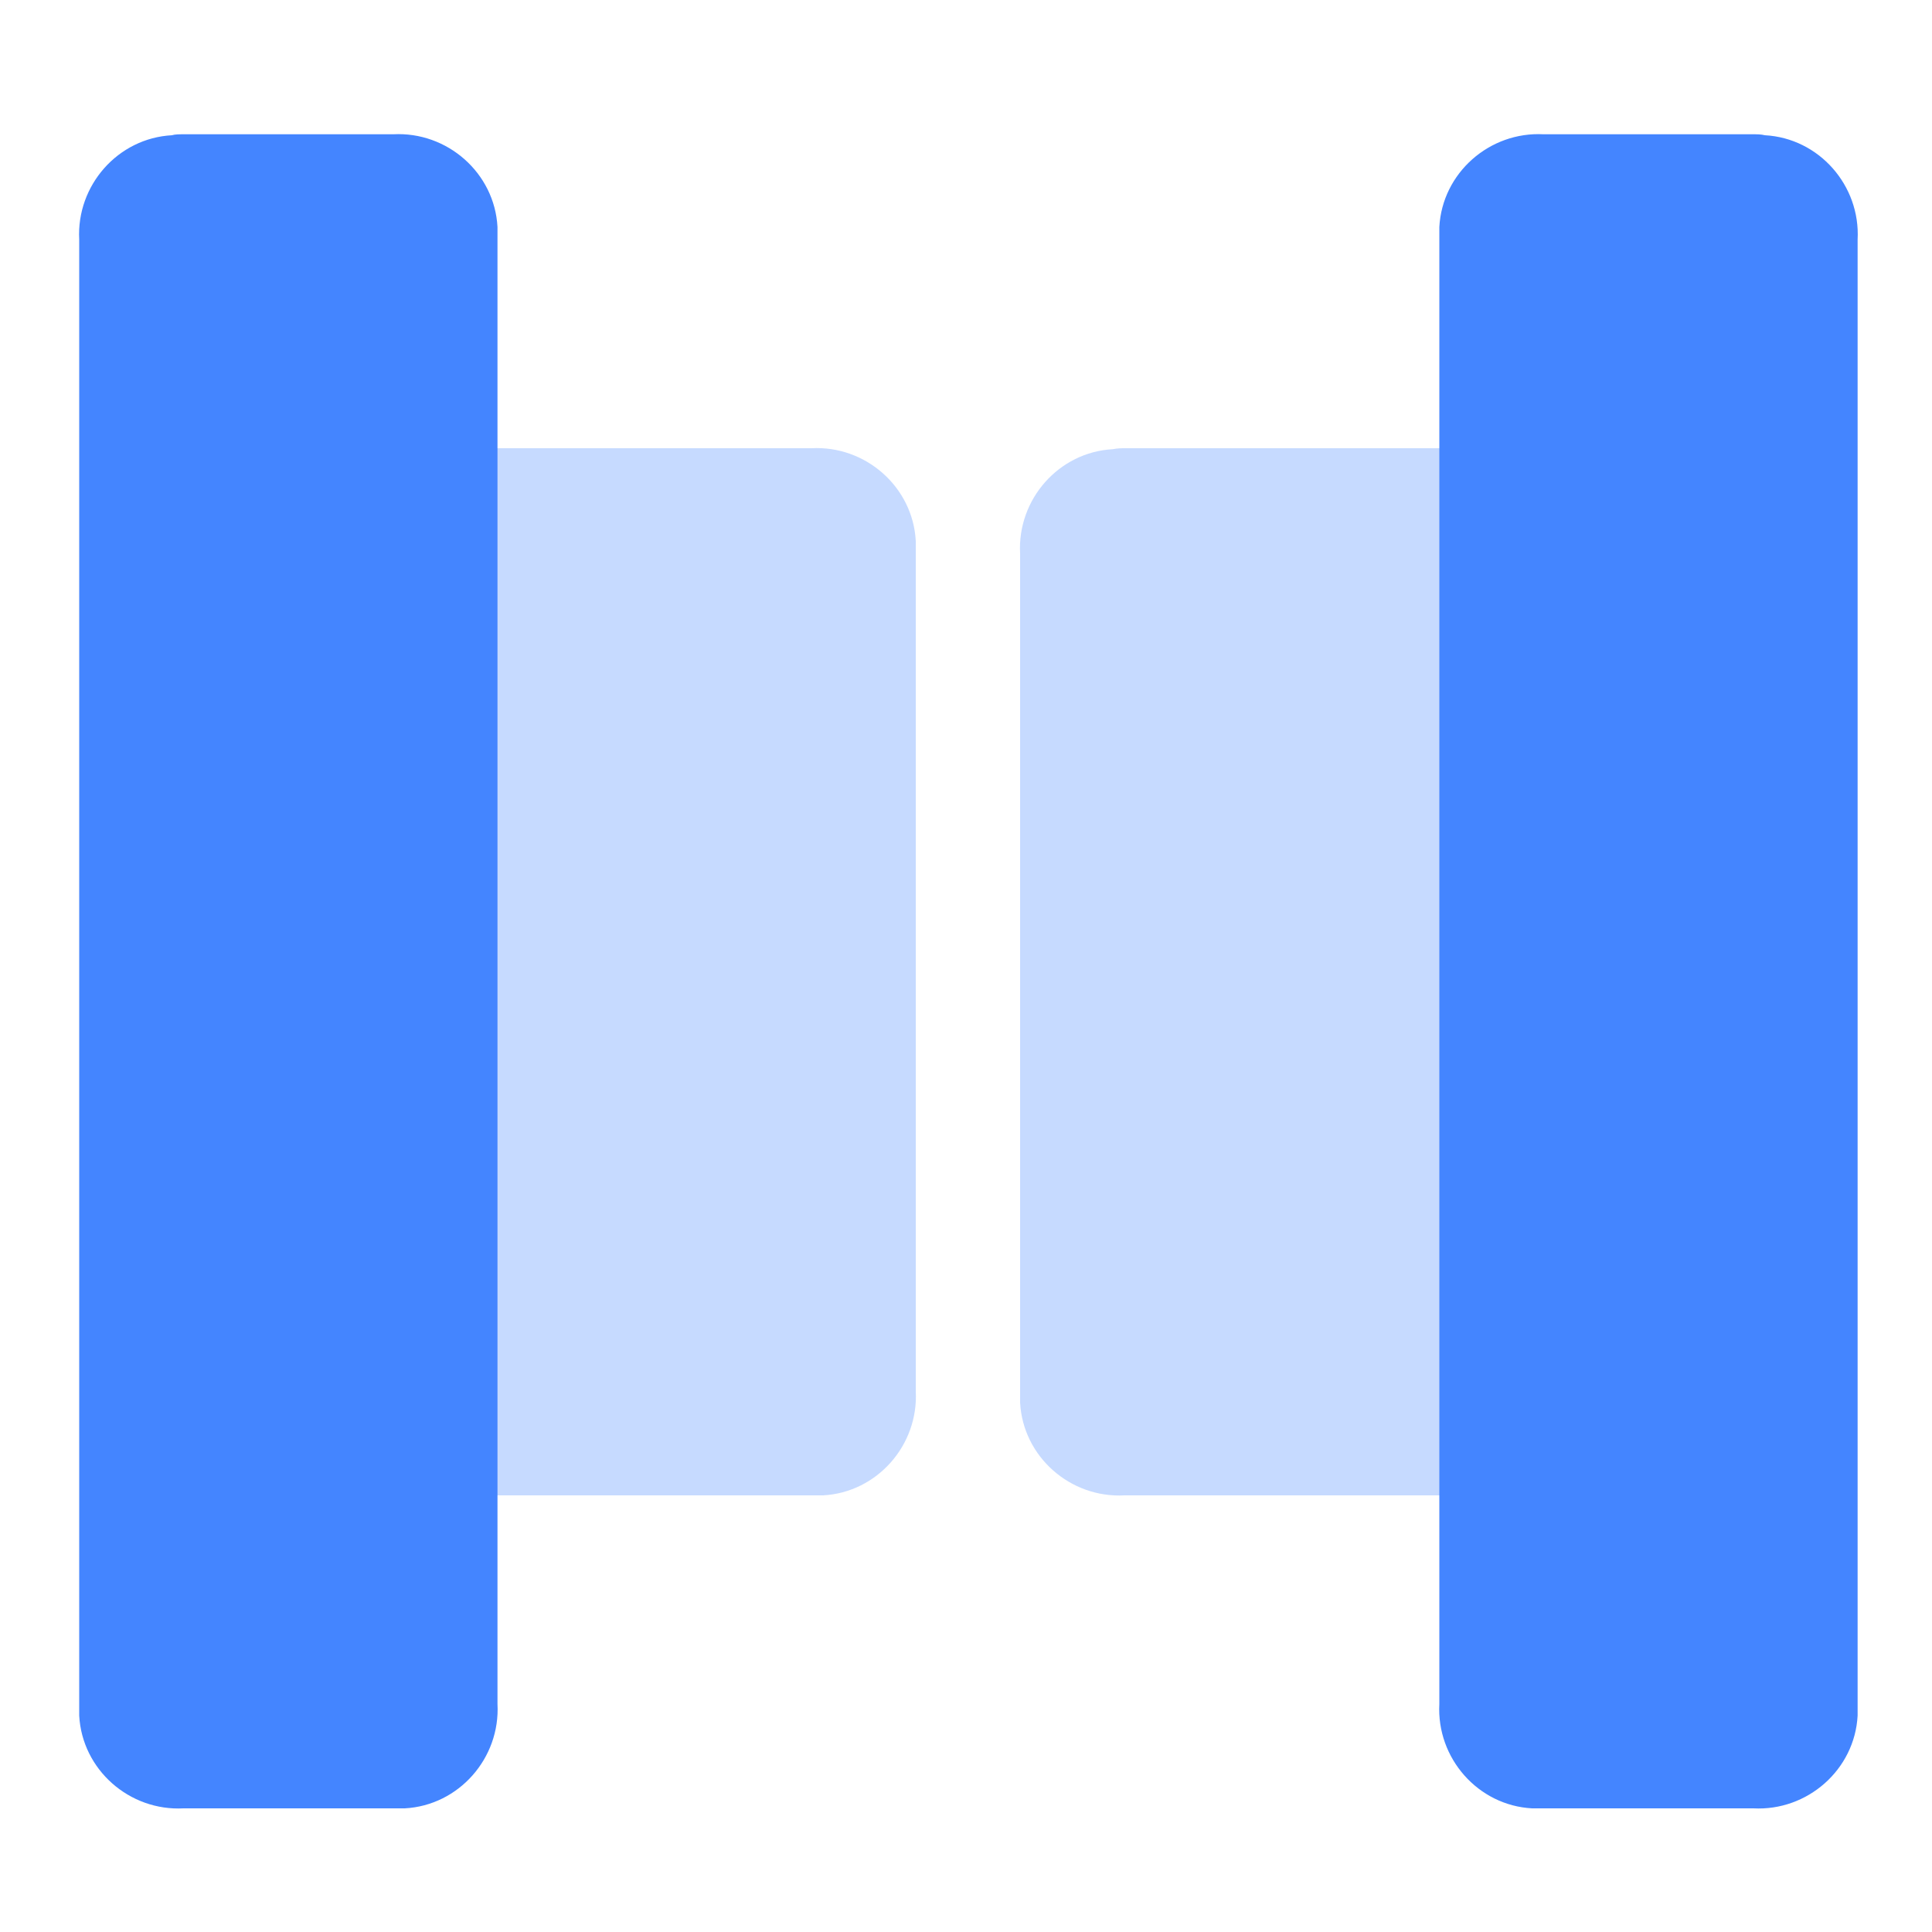
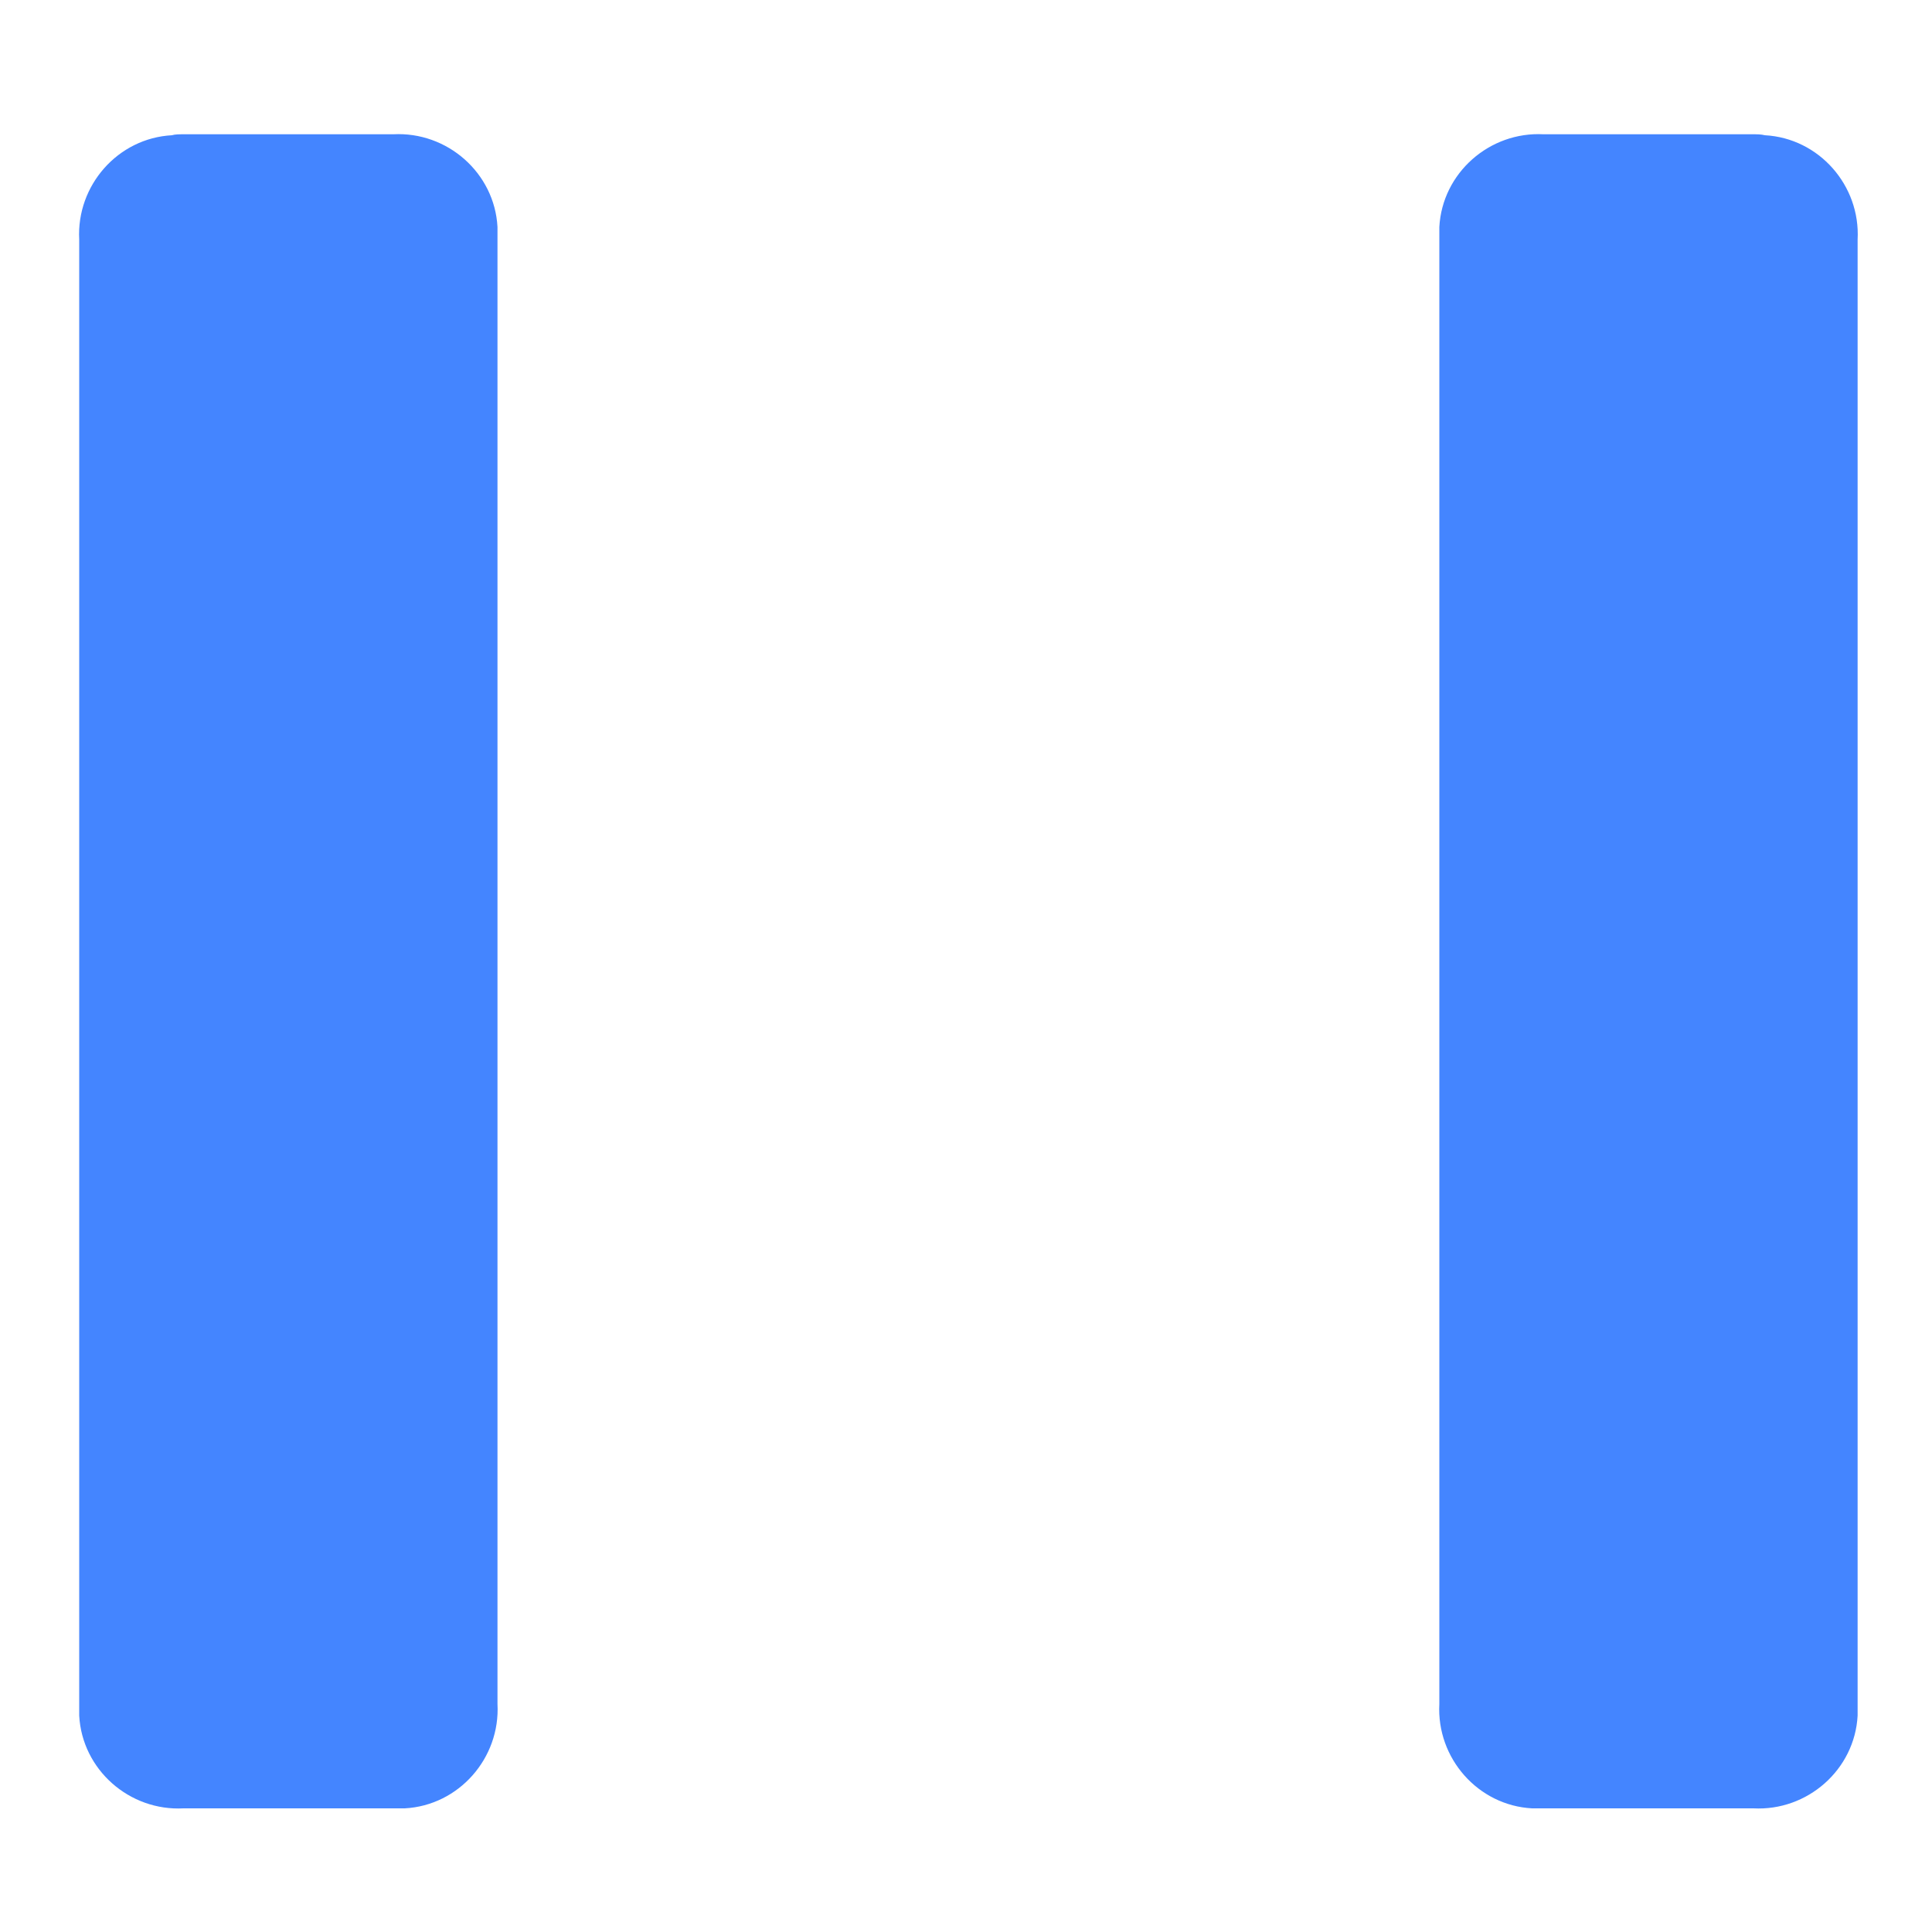
<svg xmlns="http://www.w3.org/2000/svg" t="1700742041936" class="icon" viewBox="0 0 1024 1024" version="1.1" p-id="8459" width="32" height="32">
-   <path d="M207.872 237.568H430.08c28.672-1.536 53.76 20.48 55.296 49.152v450.56c1.536 28.672-20.48 53.76-49.152 55.296H207.872V237.568z m388.608 0h221.696v555.008h-222.208c-28.672 1.536-53.76-20.48-55.296-49.152V293.376c-1.536-28.672 20.48-53.76 49.152-55.296 2.56-0.512 4.608-0.512 6.656-0.512z" fill="#8EB6FF" opacity=".5" p-id="8460" data-spm-anchor-id="a313x.search_index.0.i2.14d53a814nHoVW" class="" />
  <path d="M97.28 71.168h111.104c28.672-1.536 53.76 20.48 55.296 49.152V903.168c1.536 28.672-20.48 53.76-49.152 55.296H97.28c-28.672 1.536-53.76-20.48-55.296-49.152V126.976c-1.536-28.672 20.48-53.76 49.152-55.296 1.536-0.512 4.096-0.512 6.144-0.512z m832 0h-111.104c-28.672-1.536-53.76 20.48-55.296 49.152V903.168c-1.536 28.672 20.48 53.76 49.152 55.296h117.248c28.672 1.536 53.76-20.48 55.296-49.152V126.976c1.536-28.672-20.48-53.76-49.152-55.296-2.048-0.512-4.096-0.512-6.144-0.512z" fill="#4485FF" p-id="8461" data-spm-anchor-id="a313x.search_index.0.i1.14d53a814nHoVW" class="" />
</svg>